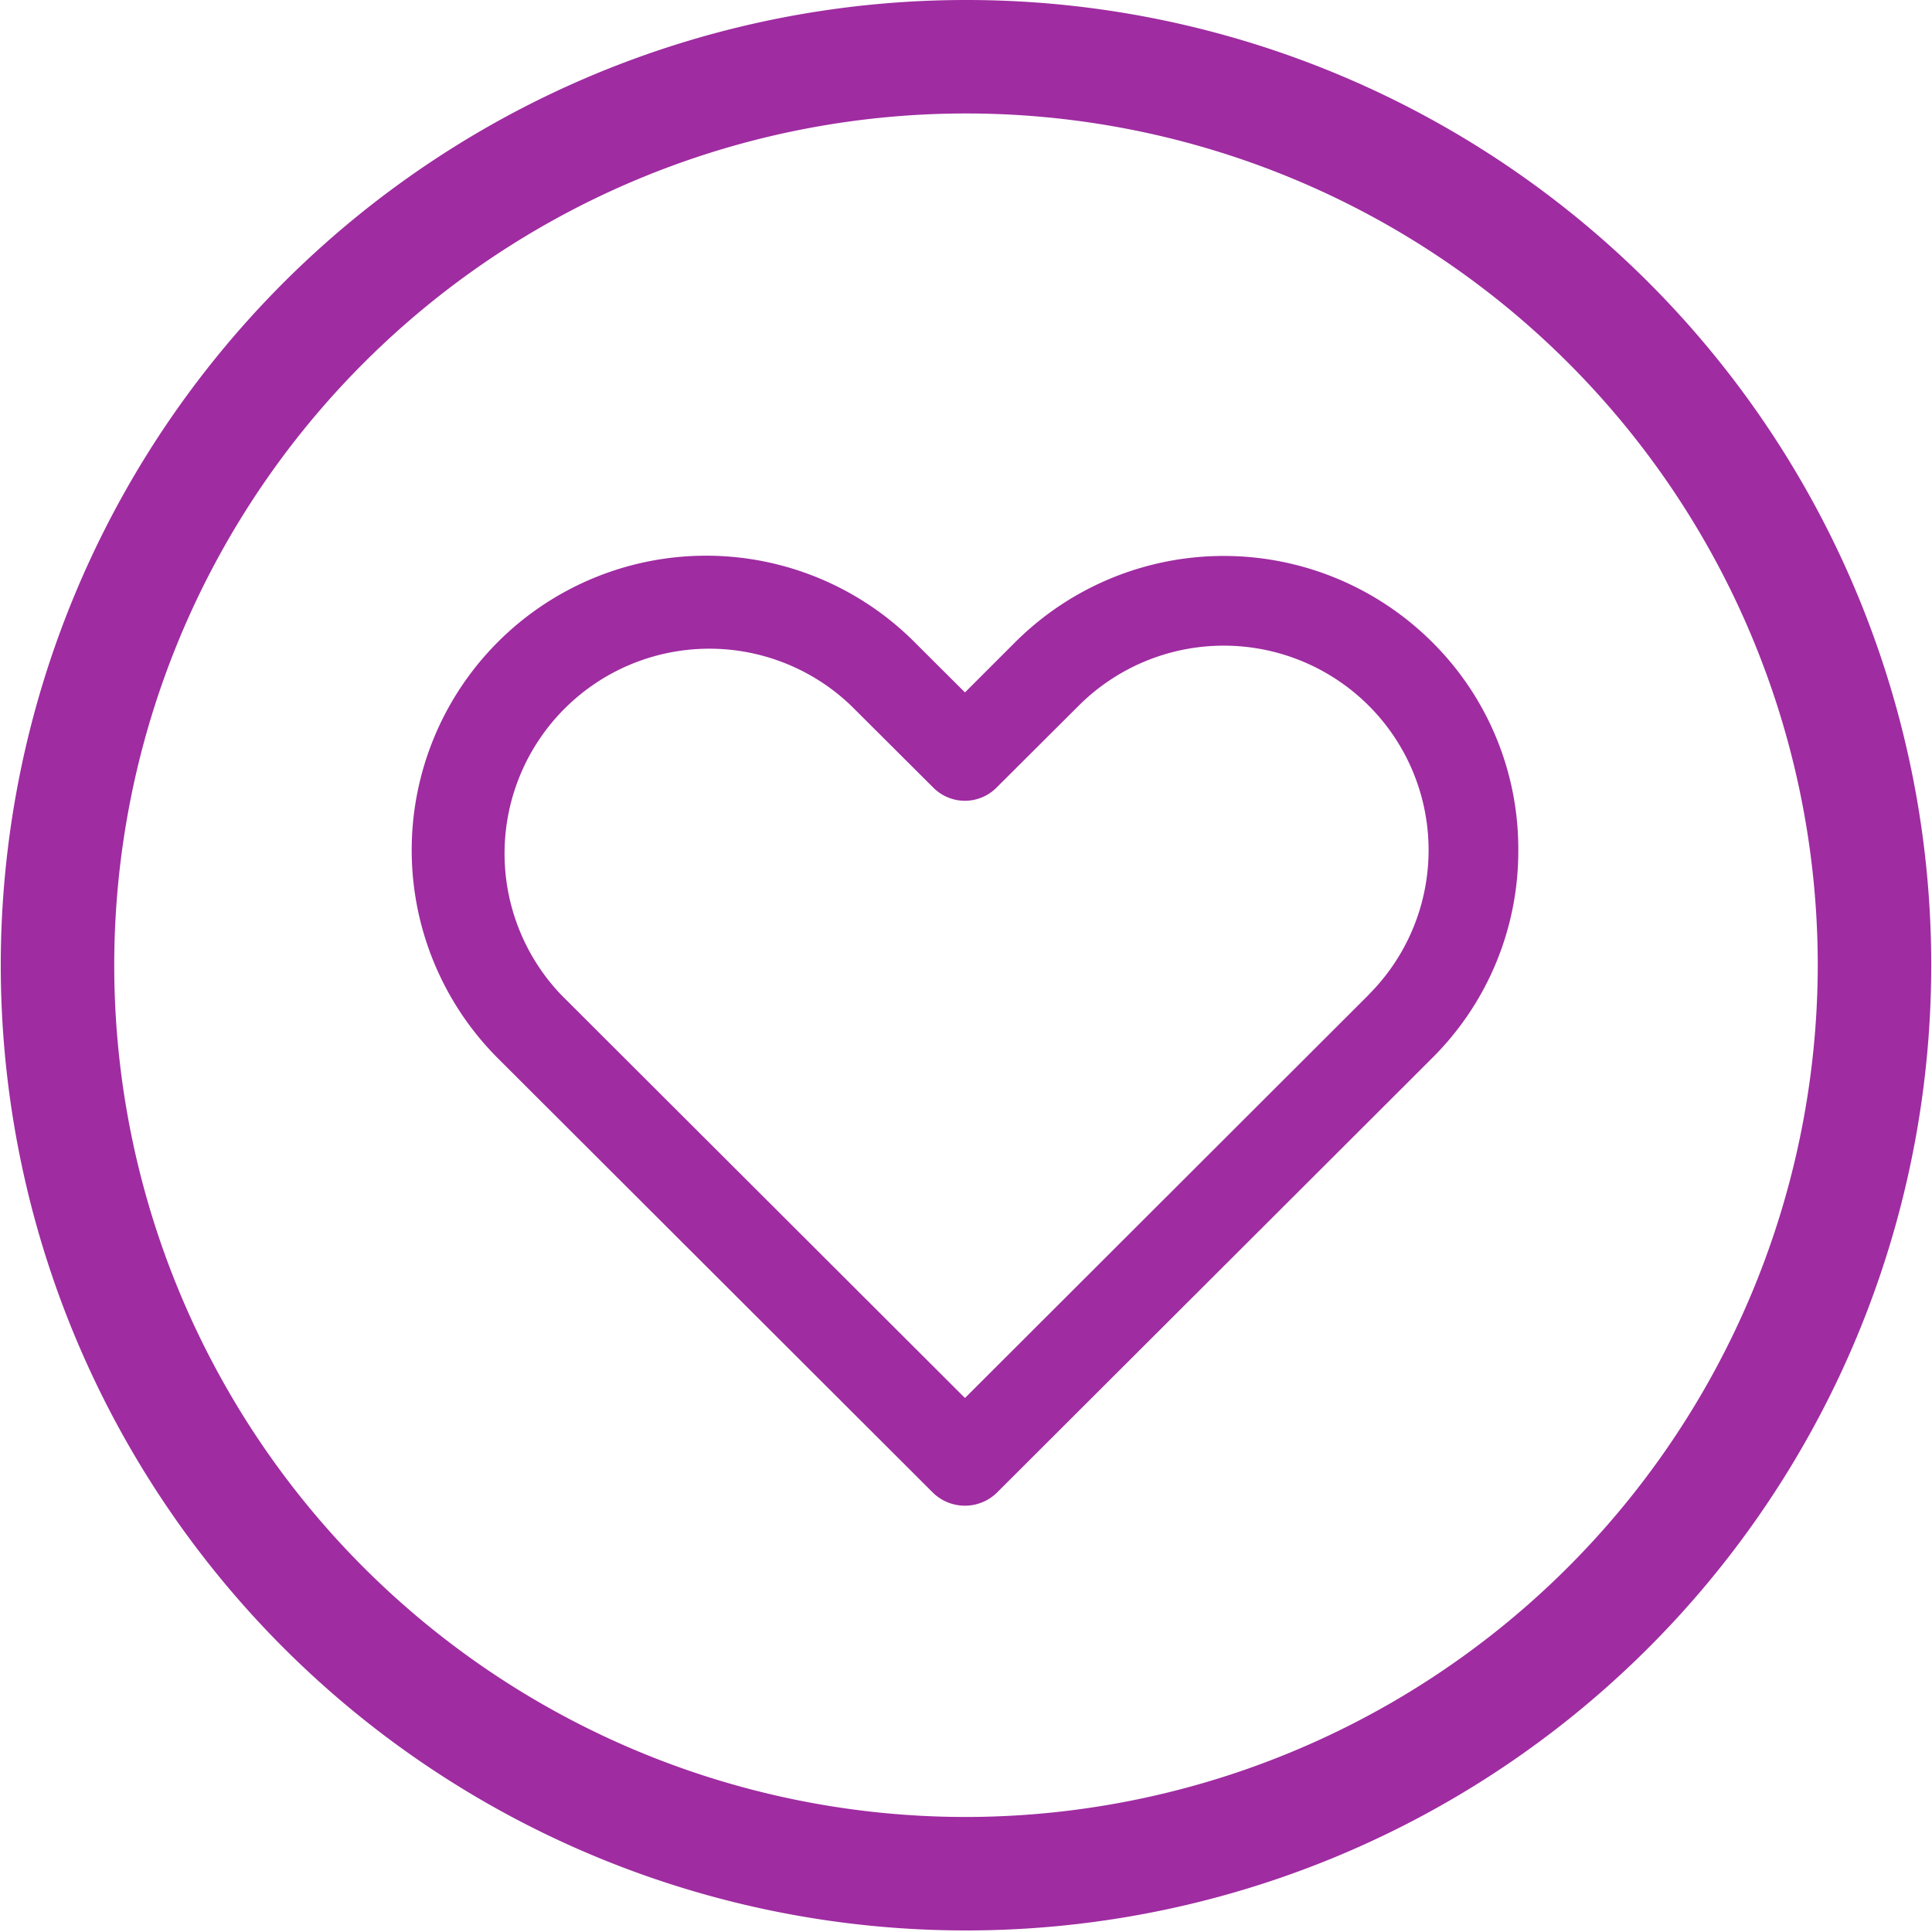
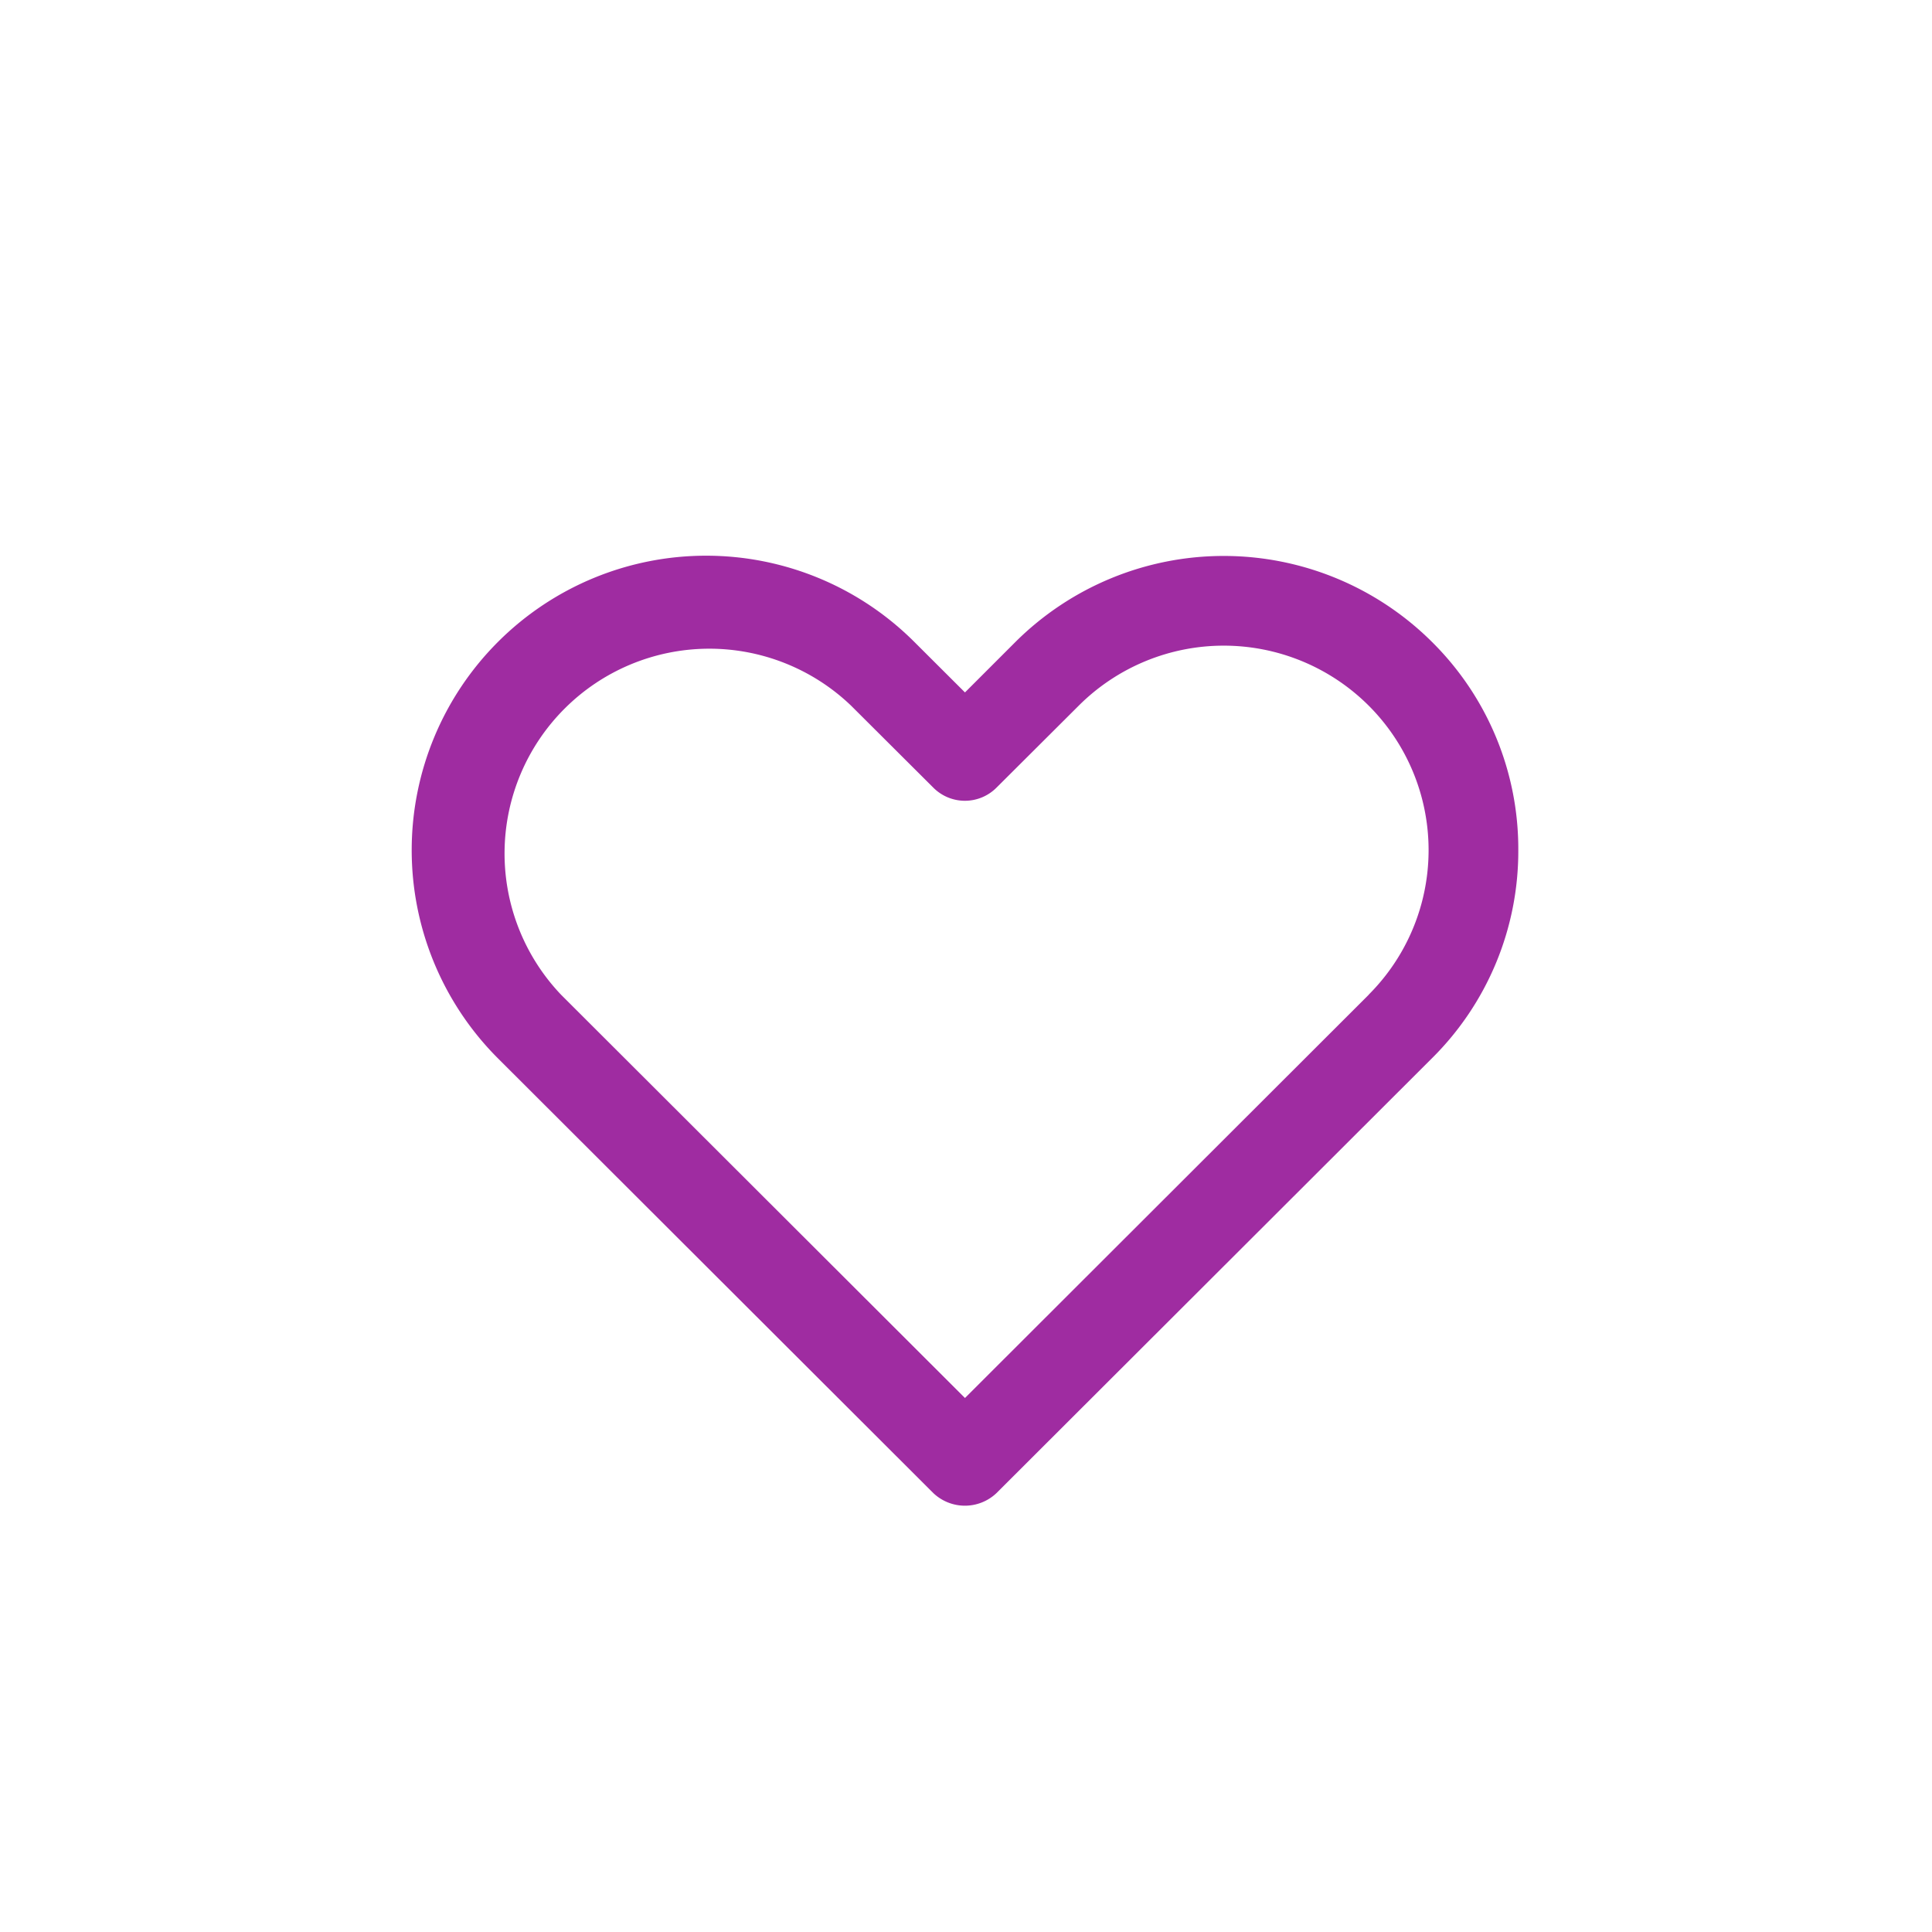
<svg xmlns="http://www.w3.org/2000/svg" id="Capa_1" data-name="Capa 1" viewBox="0 0 150 150">
  <defs>
    <style>.cls-1{fill:#9f2ca1;}</style>
  </defs>
-   <path class="cls-1" d="M75,0a74.94,74.94,0,1,0,74.94,74.94A74.9,74.9,0,0,0,75,0Zm0,141.07a66.13,66.13,0,1,1,66.13-66.13A66.21,66.21,0,0,1,75,141.07Z" />
  <path class="cls-1" d="M117.88,66a22.61,22.61,0,0,0-6.7-16.16h0a22.92,22.92,0,0,0-32.34,0l-3.92,3.92L71,49.85A22.86,22.86,0,1,0,38.65,82.16l33.81,33.76a3.56,3.56,0,0,0,4.91,0l33.81-33.76A22.63,22.63,0,0,0,117.88,66ZM106.27,77.23h0L74.92,108.54,43.56,77.23A15.9,15.9,0,0,1,66.07,54.78l6.39,6.37a3.46,3.46,0,0,0,4.91,0l6.39-6.37a15.93,15.93,0,0,1,22.5,0,15.86,15.86,0,0,1,0,22.45Z" />
</svg>